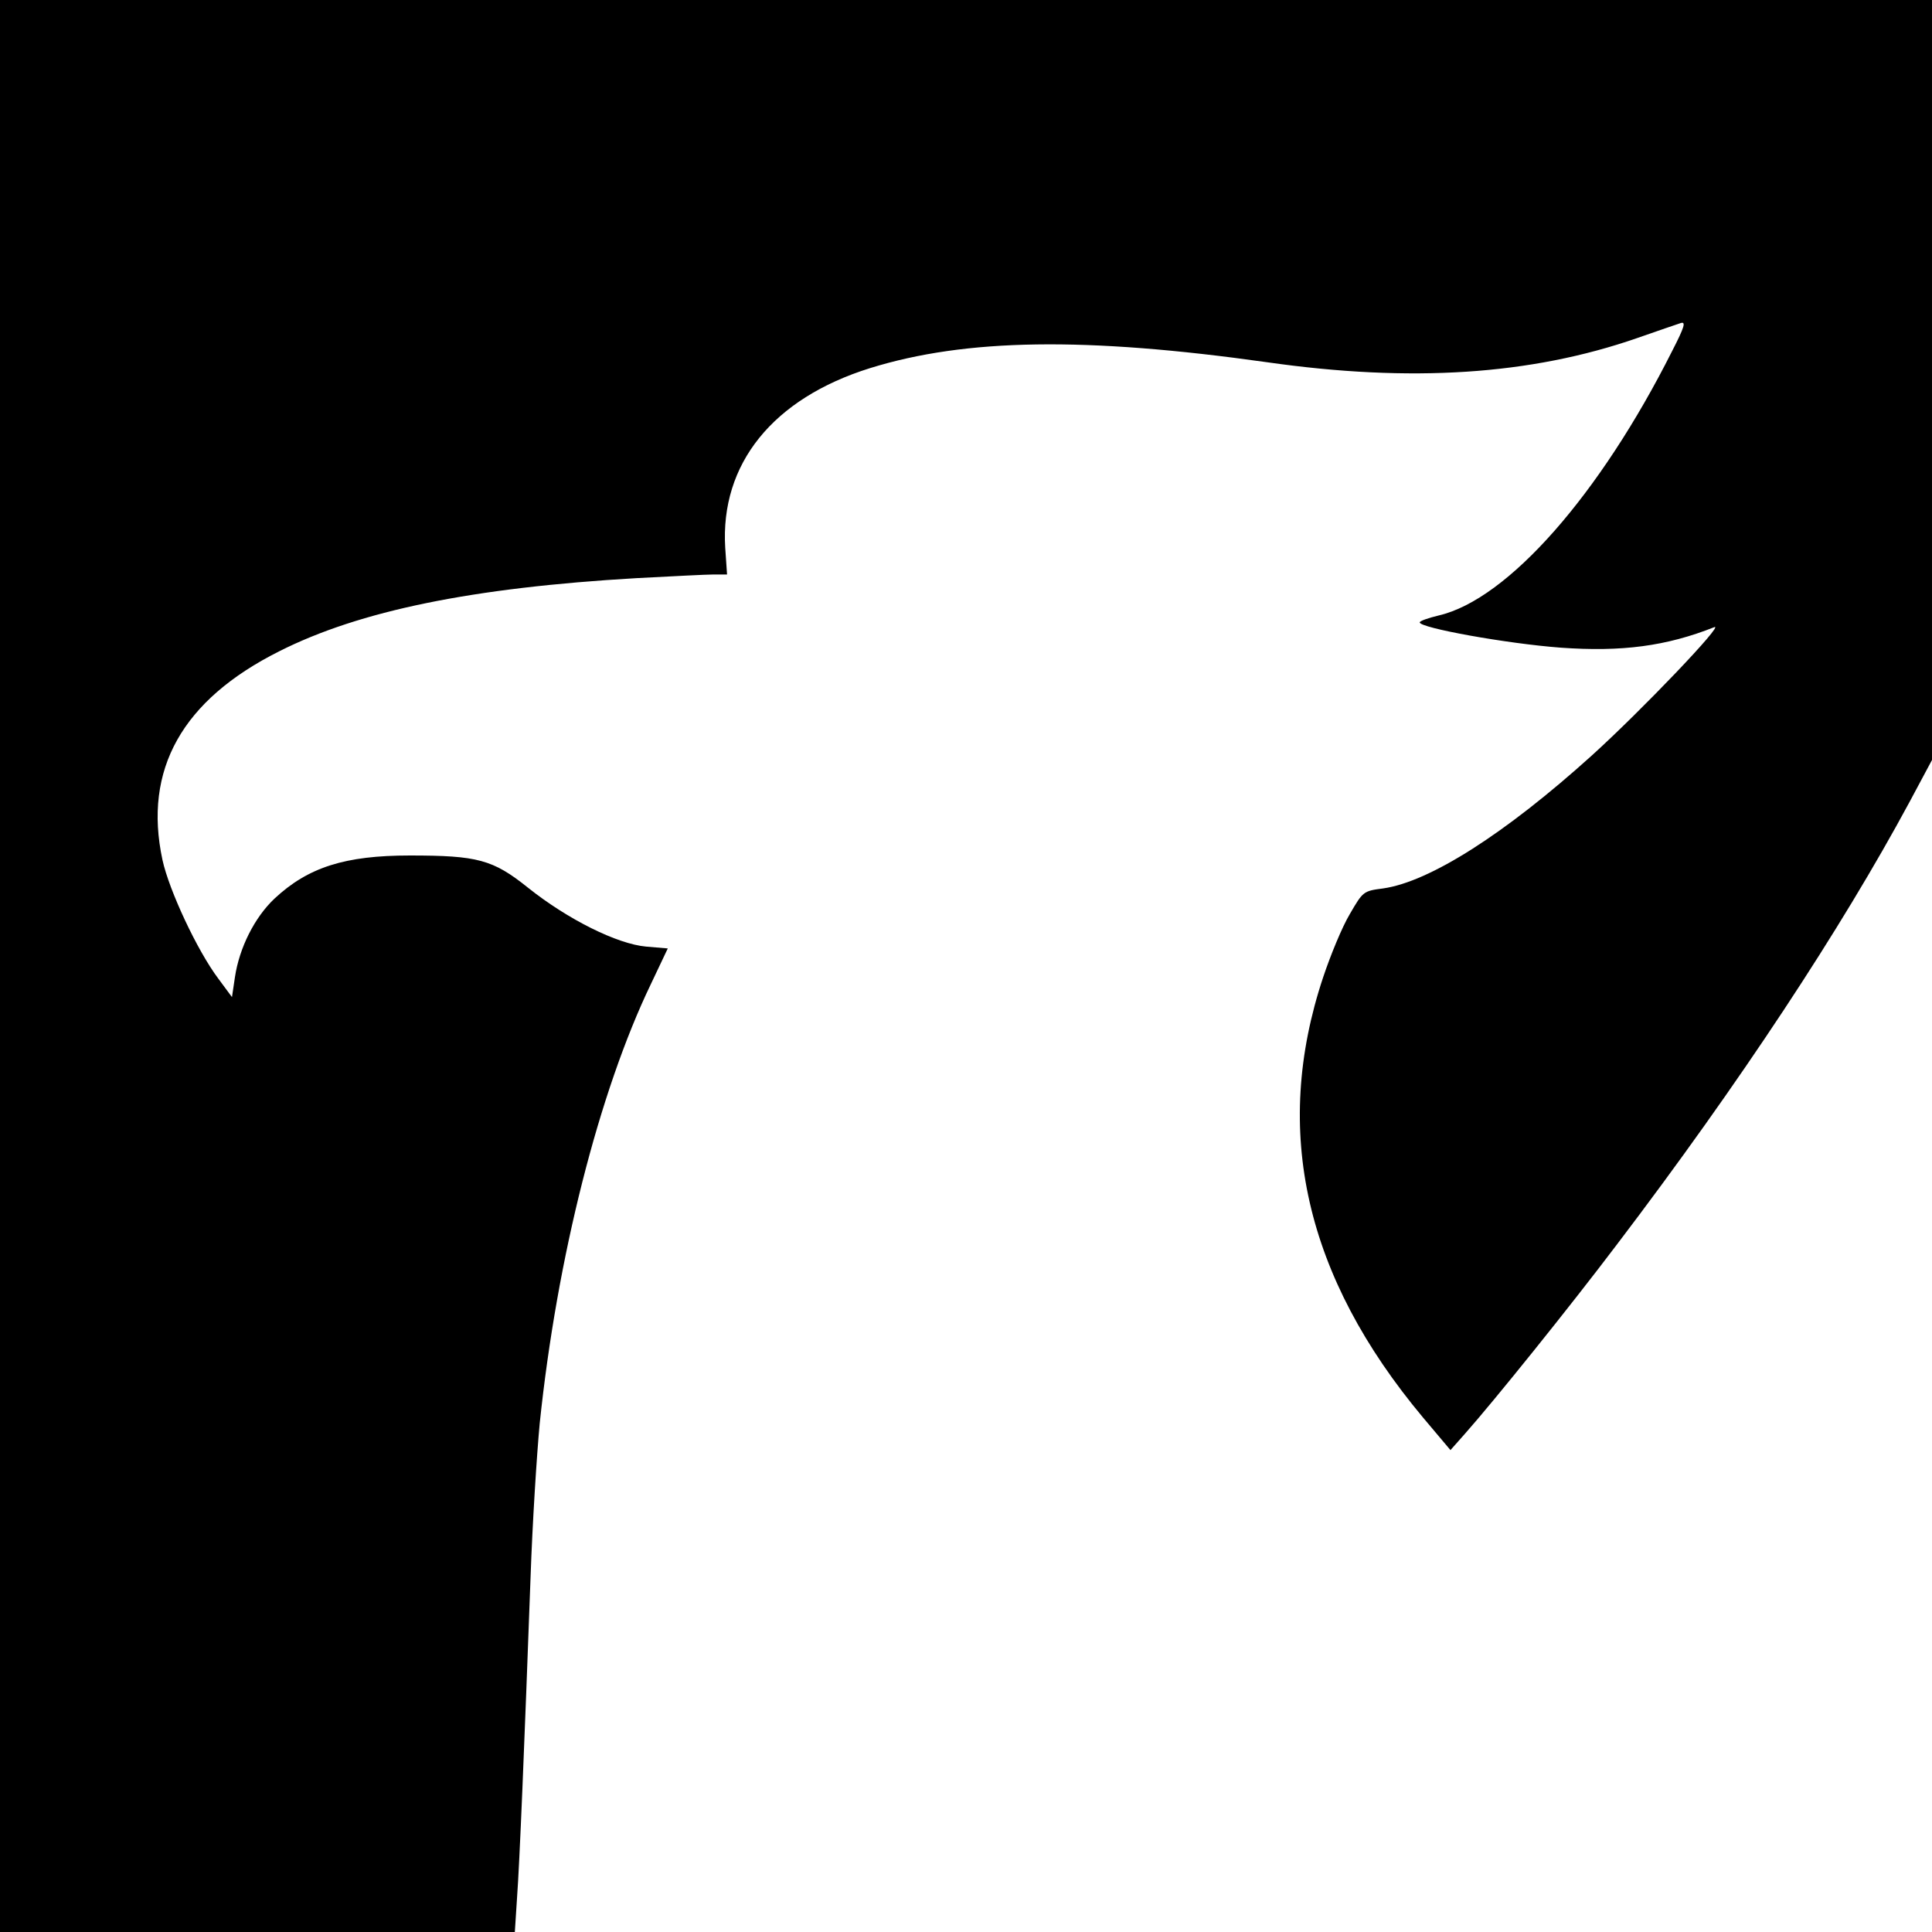
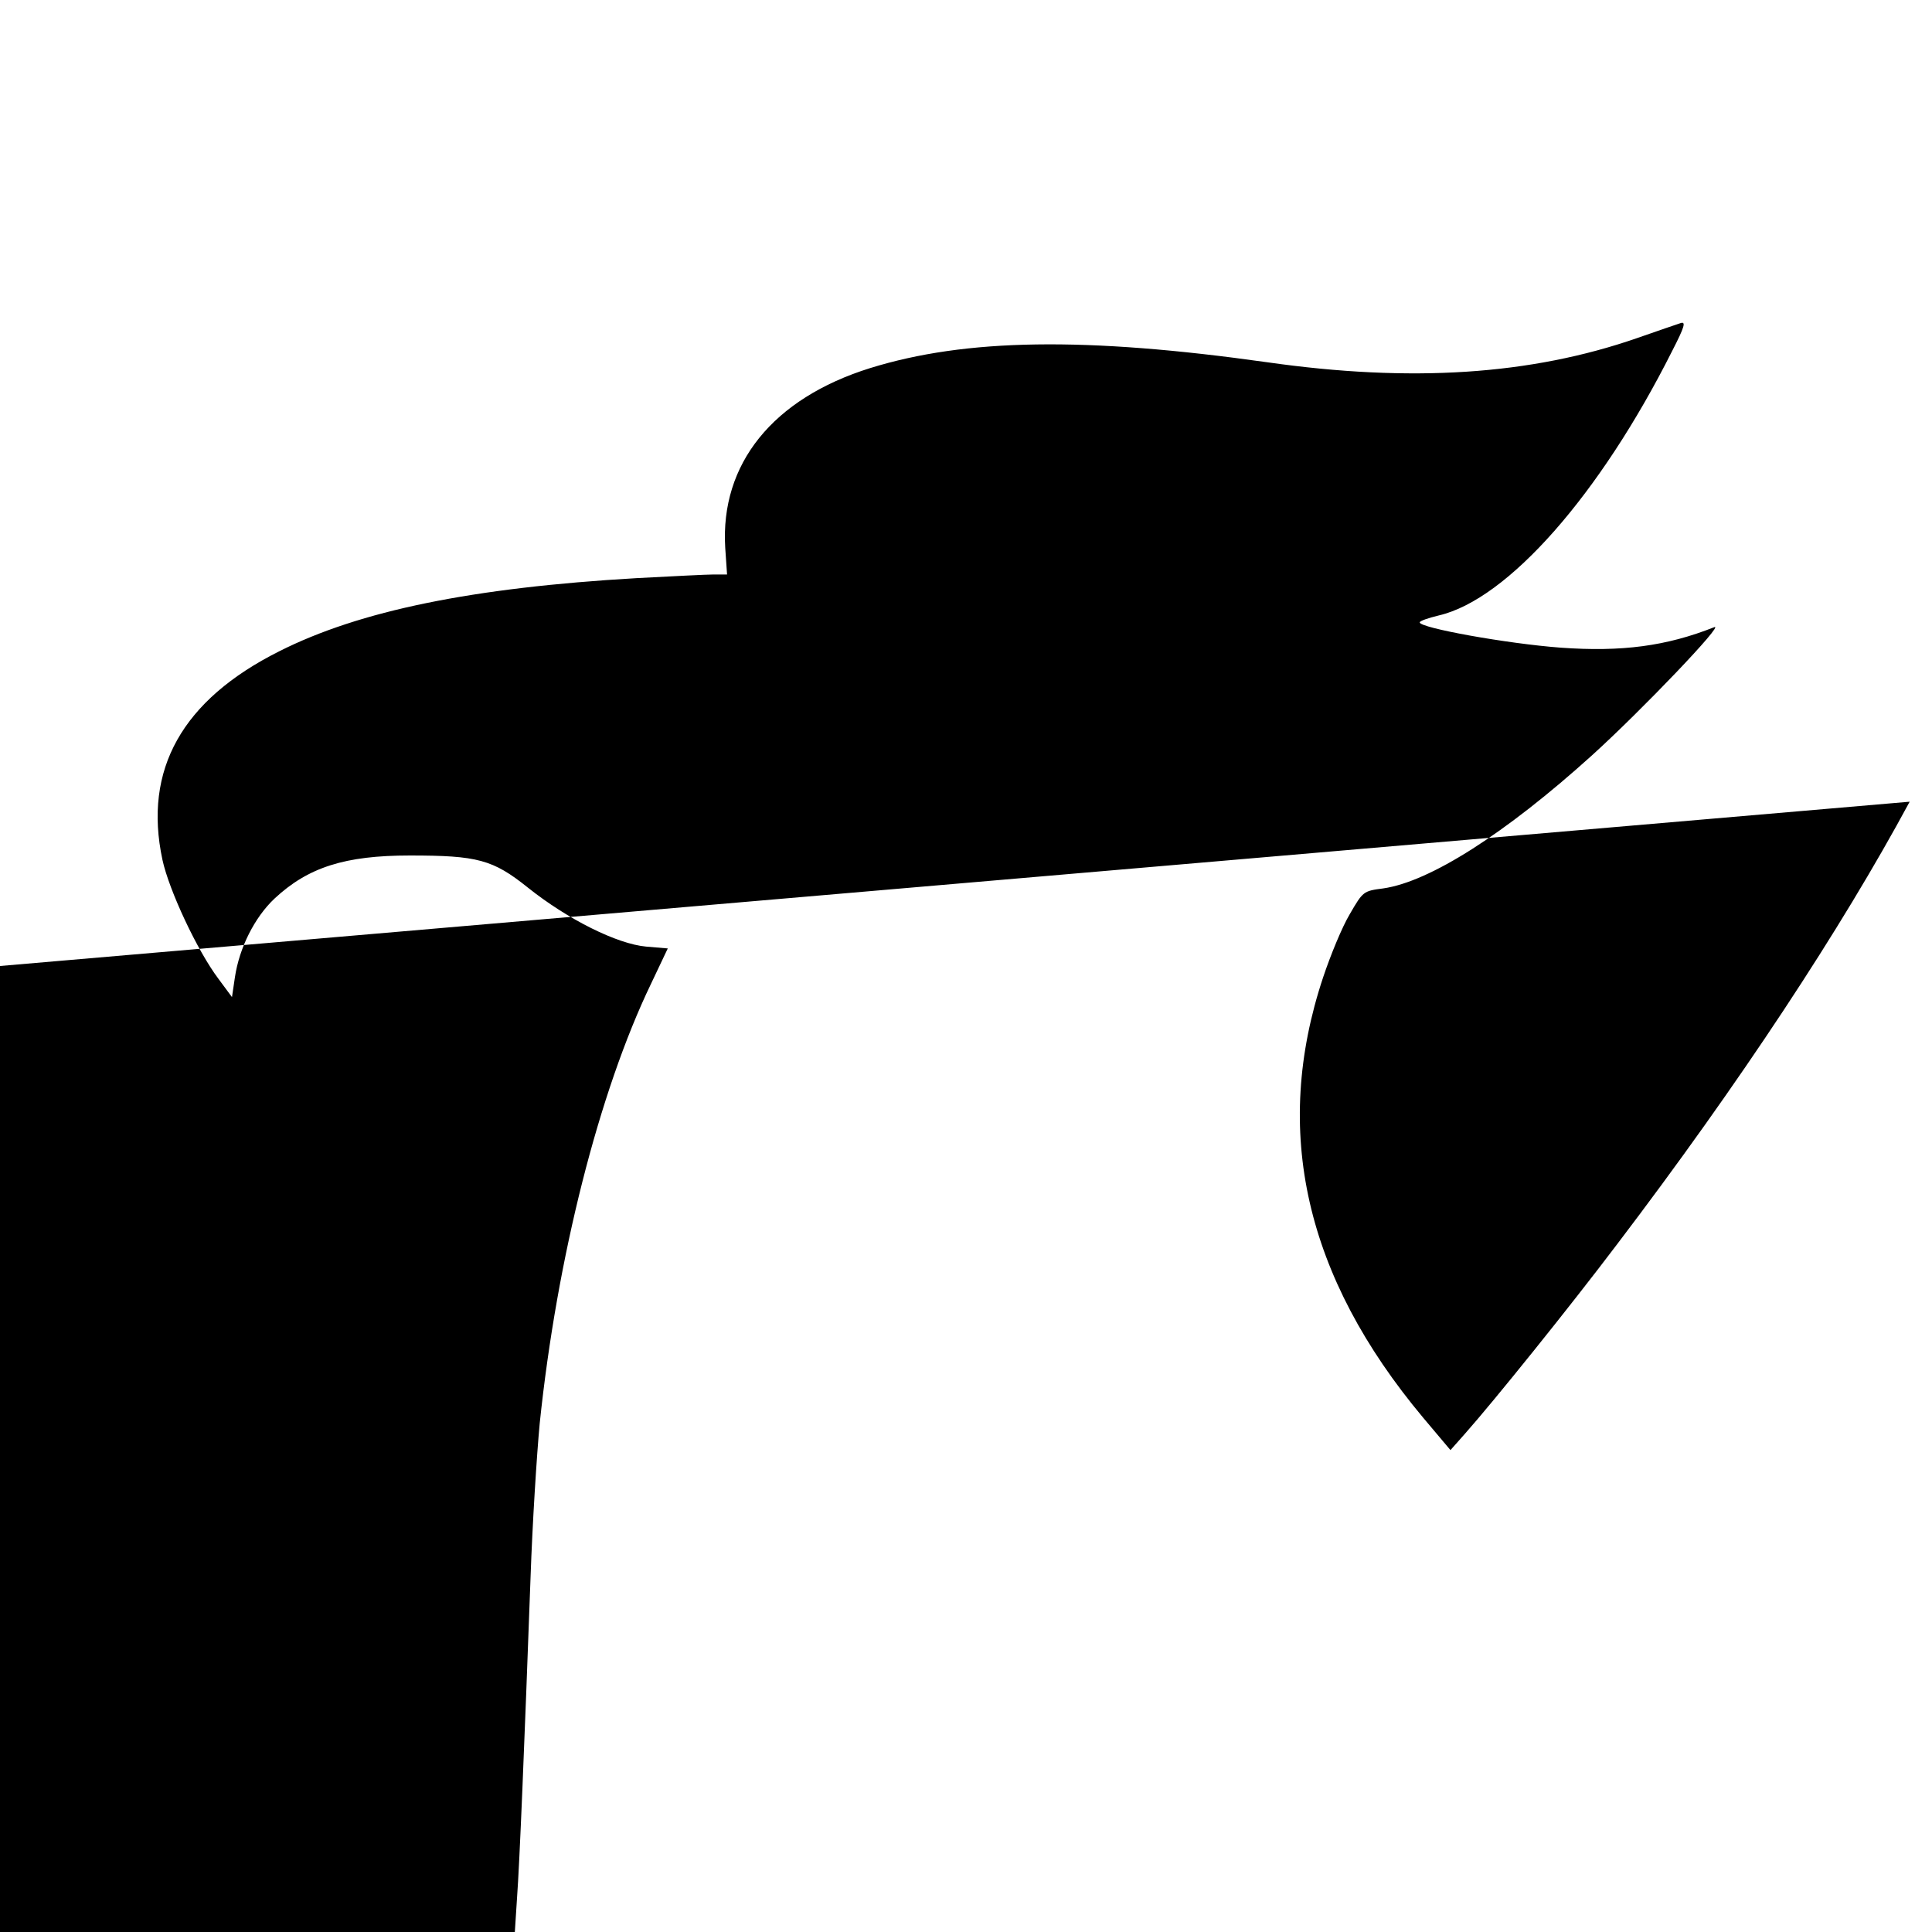
<svg xmlns="http://www.w3.org/2000/svg" version="1.0" width="528pt" height="528pt" viewBox="0 0 528 528" preserveAspectRatio="xMidYMid meet">
  <g transform="translate(0,528) scale(0.1,-0.1)" fill="#000000" stroke="none">
-     <path d="M0 2640 l0 -2640 704 0 703 0 6 93 c7 95 20 412 37 877 5 146 17 335 25 420 47 452 162 906 304 1201 l46 97 -59 5 c-79 7 -214 74 -323 161 -96 77 -138 88 -323 88 -177 0 -278 -32 -370 -118 -54 -51 -96 -134 -108 -215 l-8 -54 -37 50 c-58 77 -135 242 -153 325 -53 247 54 437 319 570 220 111 528 174 977 200 96 5 191 10 211 10 l36 0 -5 73 c-14 229 130 408 396 491 261 81 588 86 1085 16 393 -56 720 -35 1011 66 55 19 109 38 119 41 15 5 11 -10 -23 -76 -197 -392 -449 -679 -638 -723 -29 -7 -52 -15 -52 -19 0 -15 238 -58 385 -69 167 -12 289 4 420 56 30 12 -197 -226 -335 -351 -237 -214 -443 -345 -570 -363 -54 -7 -55 -8 -91 -70 -21 -35 -53 -113 -73 -173 -140 -420 -49 -818 273 -1203 l75 -89 39 44 c79 89 286 346 416 518 336 442 613 863 800 1210 l61 114 0 1039 0 1038 -2640 0 -2640 0 0 -2640z" />
+     <path d="M0 2640 l0 -2640 704 0 703 0 6 93 c7 95 20 412 37 877 5 146 17 335 25 420 47 452 162 906 304 1201 l46 97 -59 5 c-79 7 -214 74 -323 161 -96 77 -138 88 -323 88 -177 0 -278 -32 -370 -118 -54 -51 -96 -134 -108 -215 l-8 -54 -37 50 c-58 77 -135 242 -153 325 -53 247 54 437 319 570 220 111 528 174 977 200 96 5 191 10 211 10 l36 0 -5 73 c-14 229 130 408 396 491 261 81 588 86 1085 16 393 -56 720 -35 1011 66 55 19 109 38 119 41 15 5 11 -10 -23 -76 -197 -392 -449 -679 -638 -723 -29 -7 -52 -15 -52 -19 0 -15 238 -58 385 -69 167 -12 289 4 420 56 30 12 -197 -226 -335 -351 -237 -214 -443 -345 -570 -363 -54 -7 -55 -8 -91 -70 -21 -35 -53 -113 -73 -173 -140 -420 -49 -818 273 -1203 l75 -89 39 44 c79 89 286 346 416 518 336 442 613 863 800 1210 z" />
  </g>
</svg>